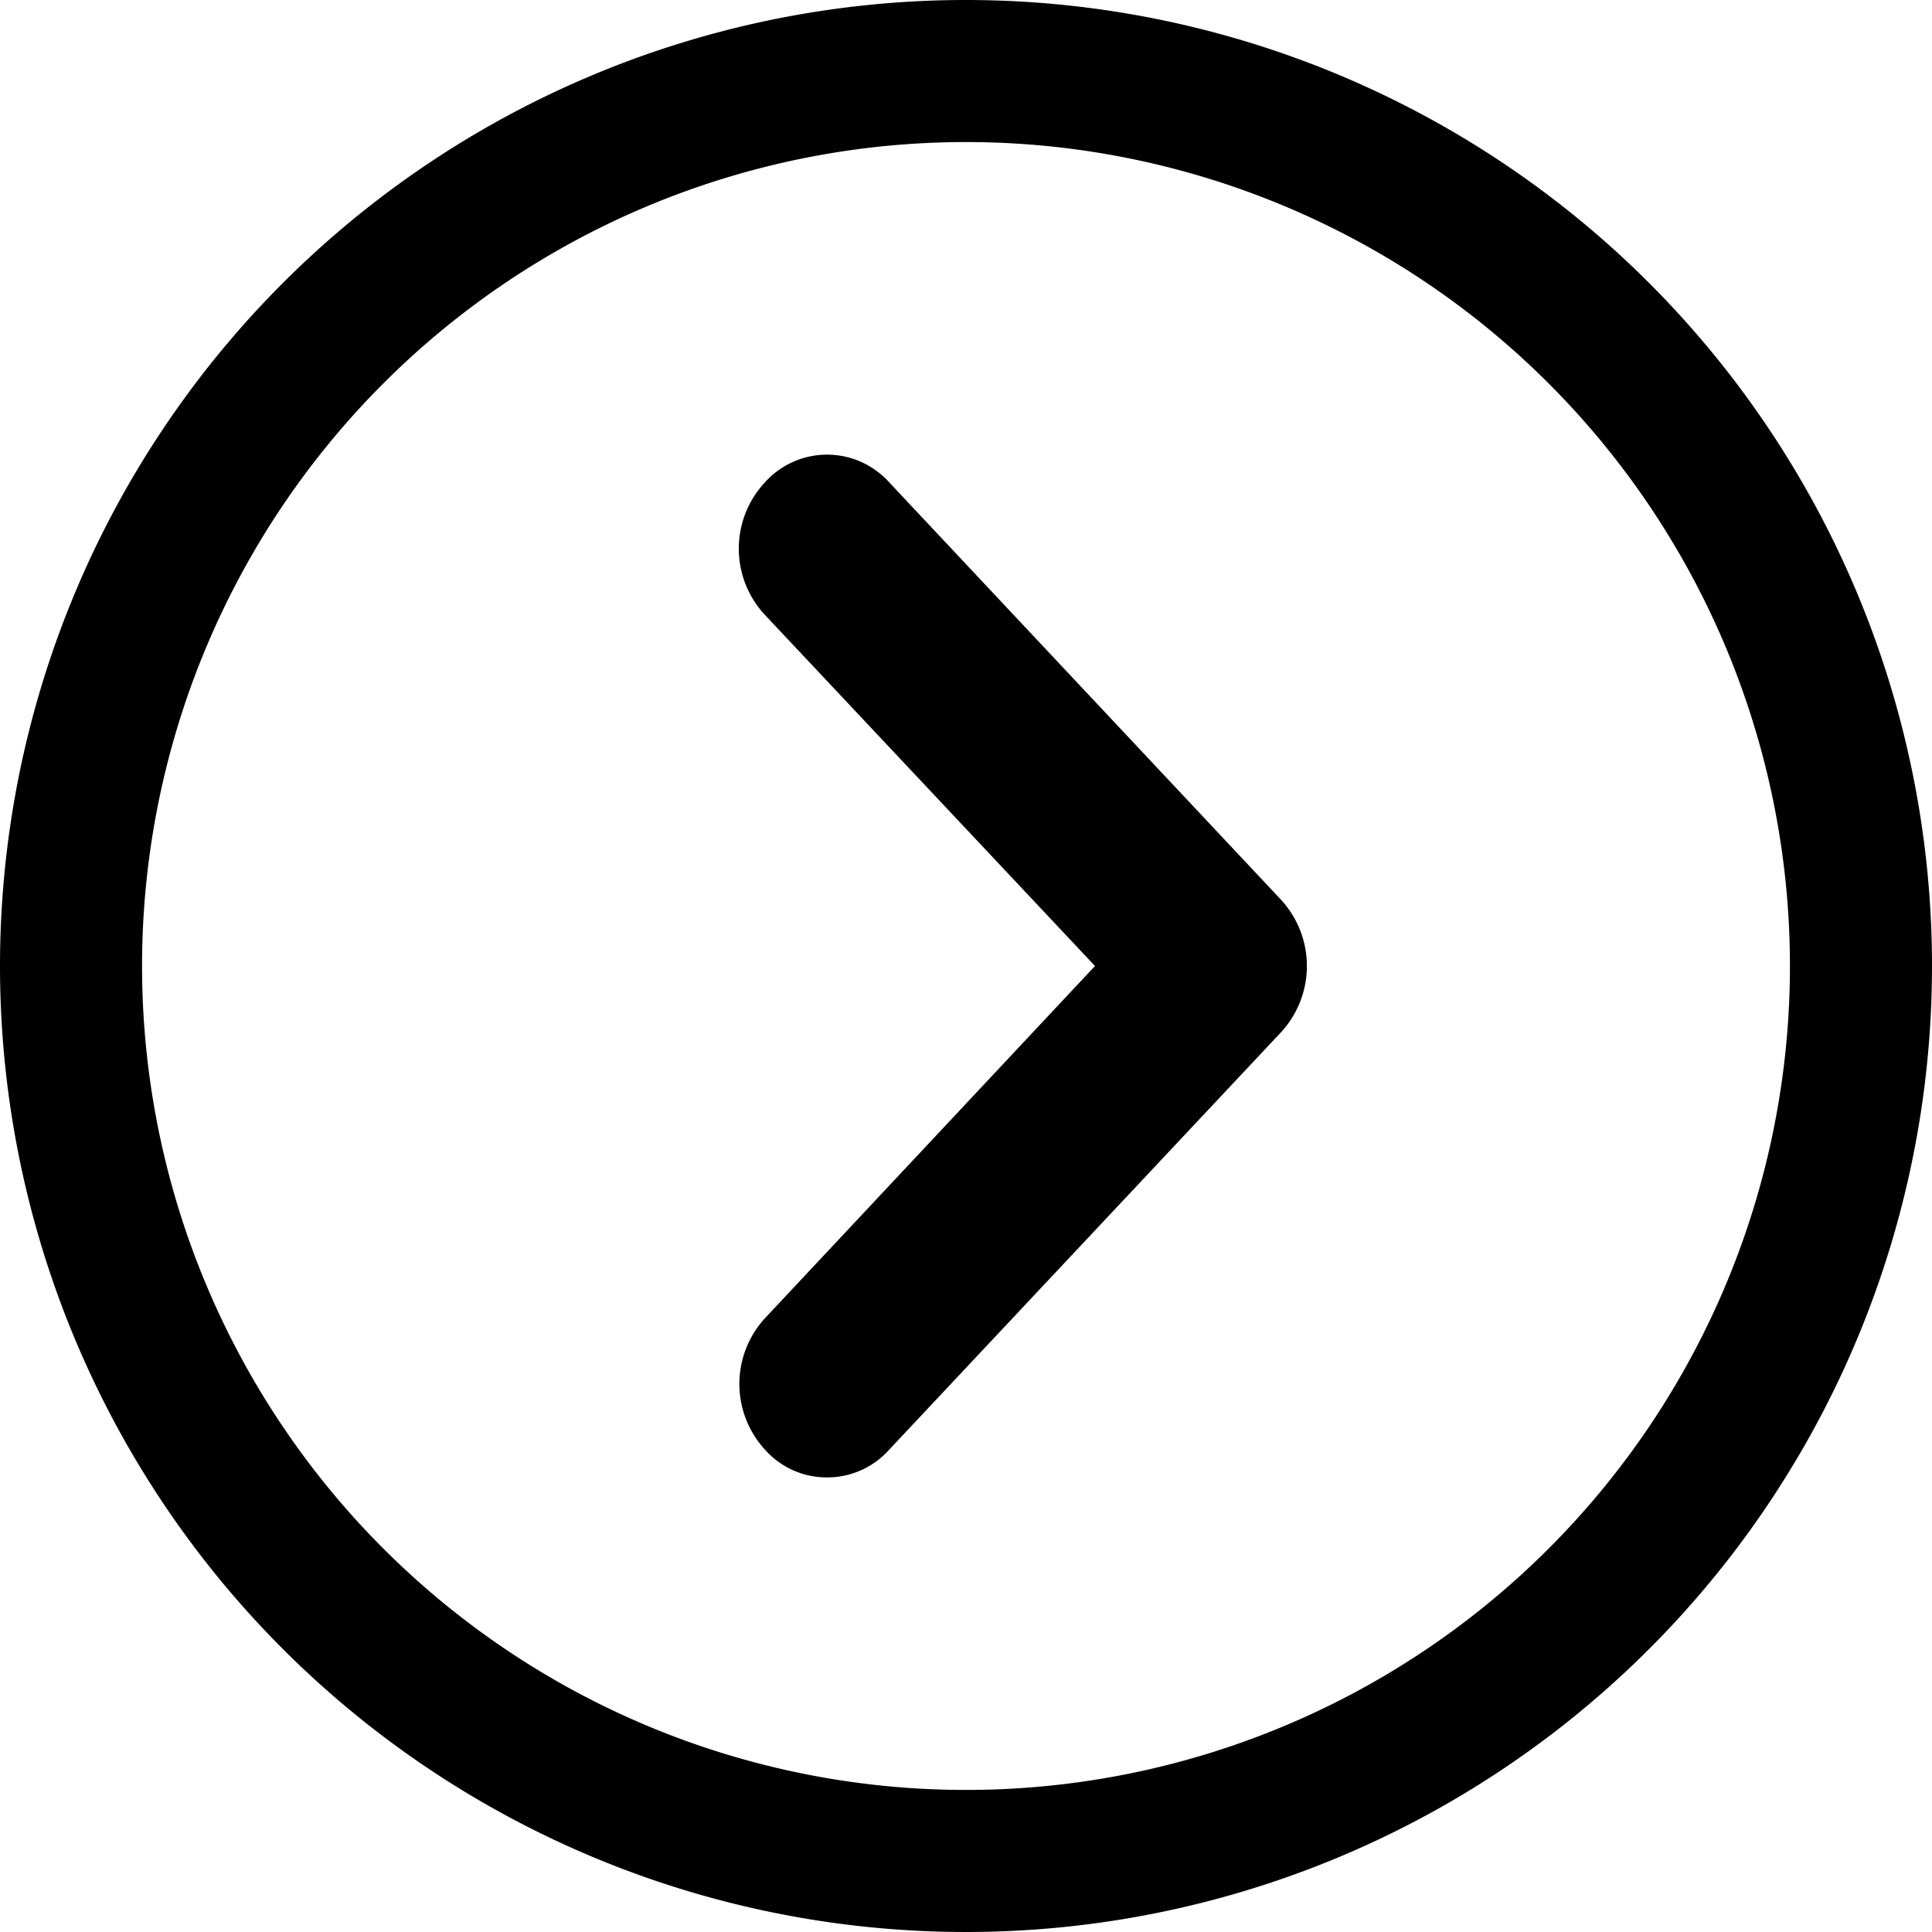
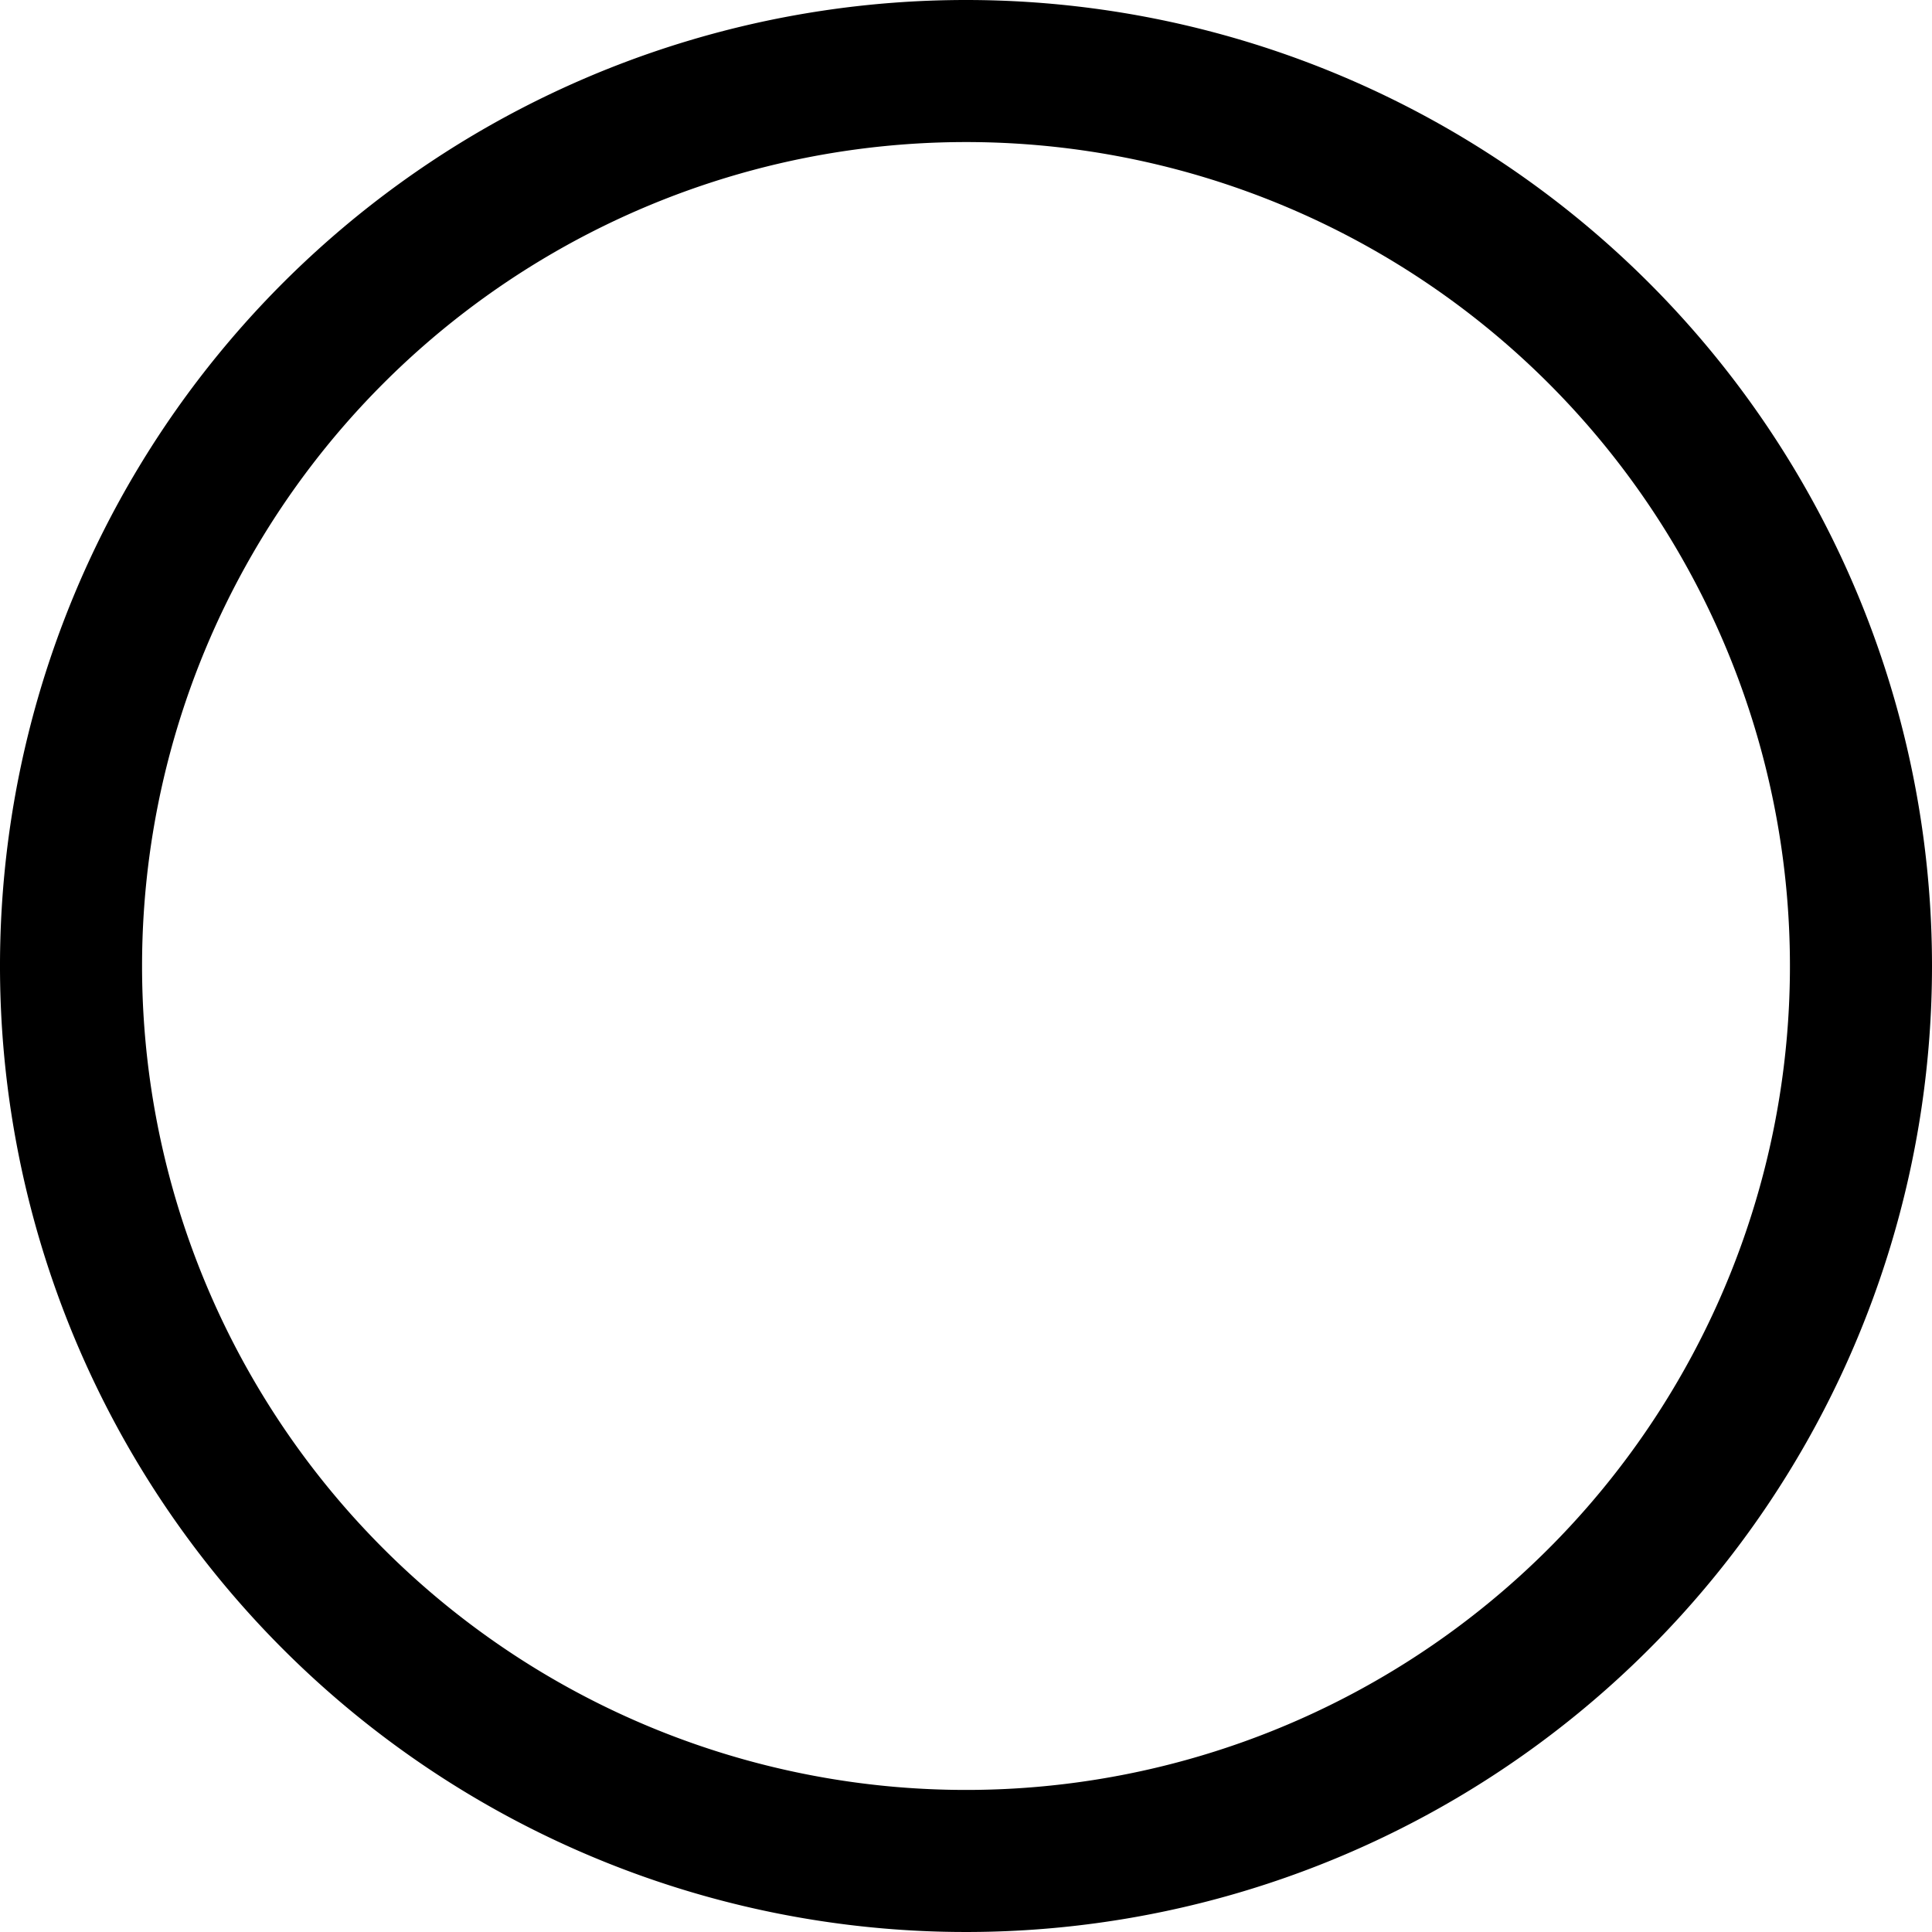
<svg xmlns="http://www.w3.org/2000/svg" id="Layer_1" data-name="Layer 1" viewBox="0 0 34 34">
  <path d="M17,2.5A14.5,14.5,0,1,1,2.5,17,14.5,14.5,0,0,1,17,2.5M17,0A17,17,0,1,0,34,17,17,17,0,0,0,17,0Z" />
-   <path d="M14.56,26a1.45,1.45,0,0,1-1.09-.48,1.71,1.71,0,0,1,0-2.33L19.27,17l-5.81-6.18a1.71,1.71,0,0,1,0-2.33,1.47,1.47,0,0,1,2.08-.11,1.14,1.14,0,0,1,.11.11l6.89,7.34a1.72,1.72,0,0,1,0,2.34l-6.89,7.34A1.46,1.46,0,0,1,14.56,26Z" />
</svg>